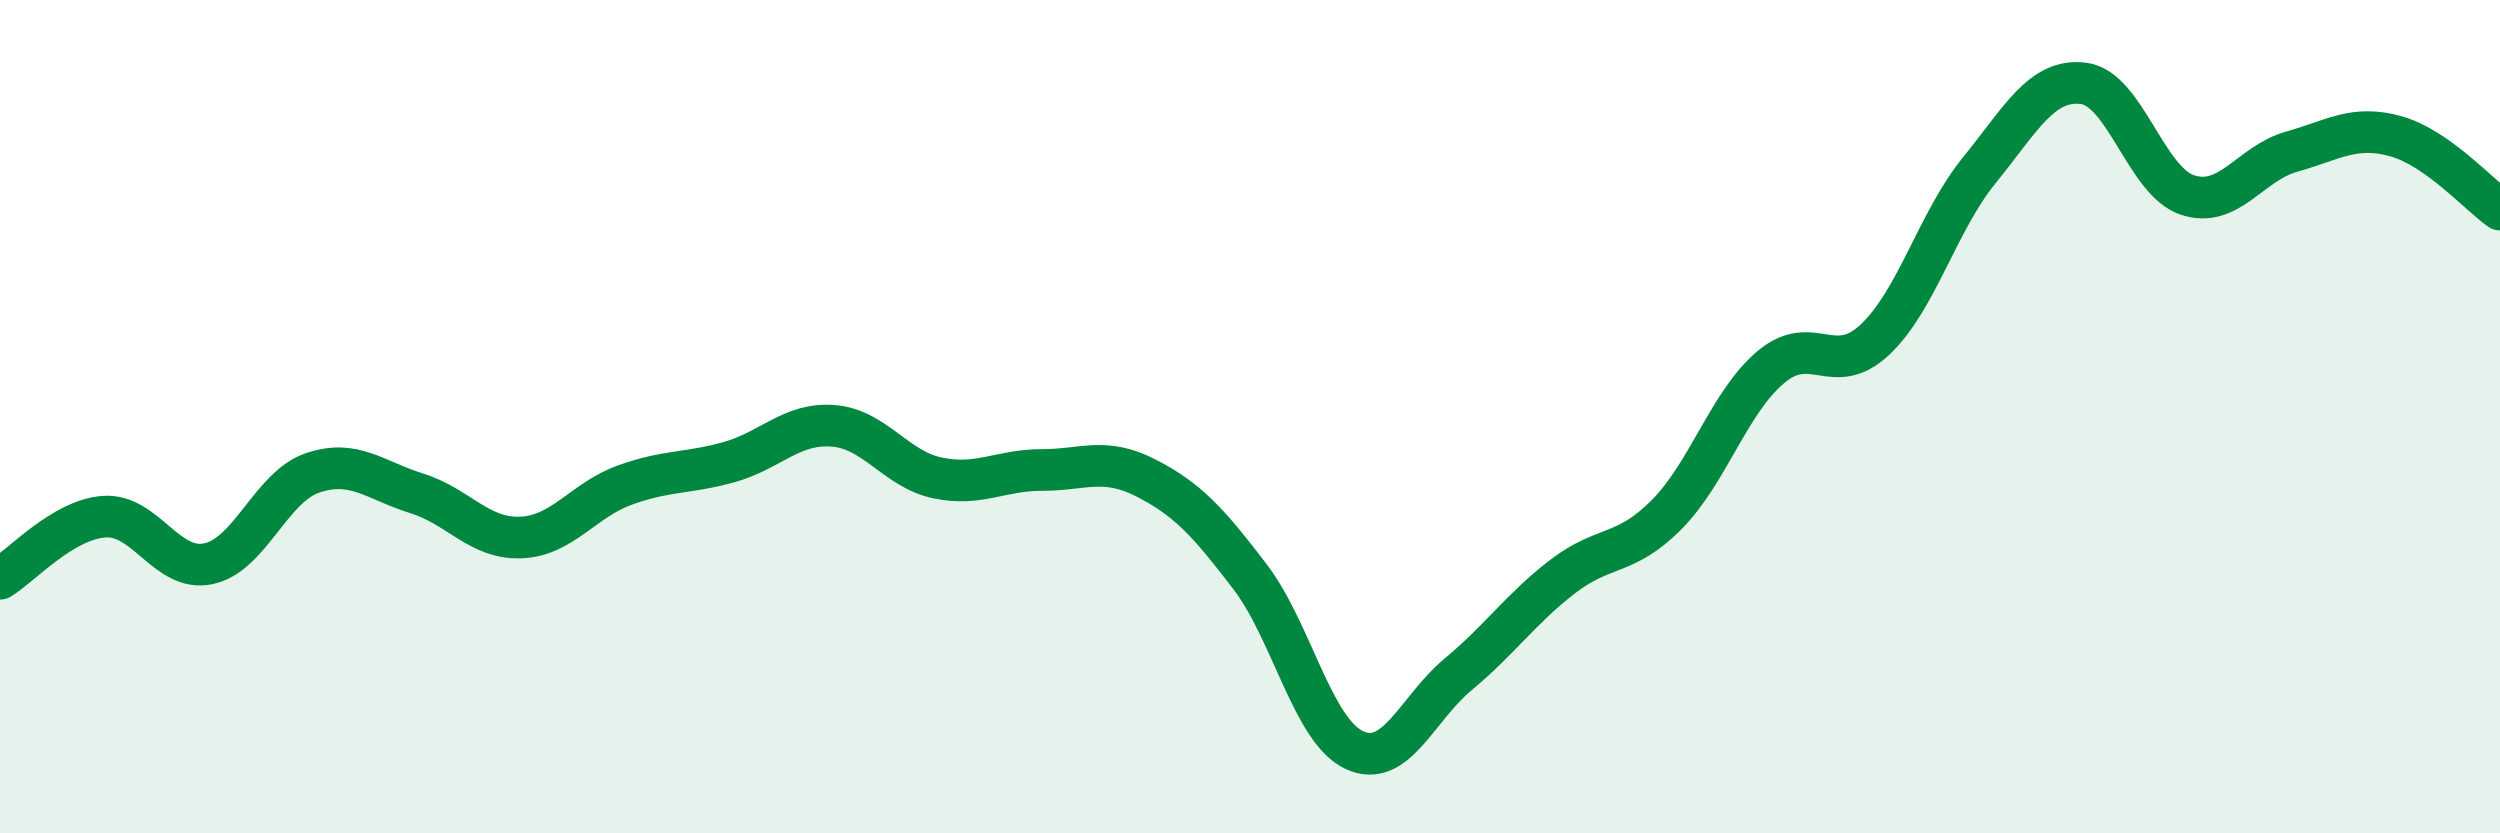
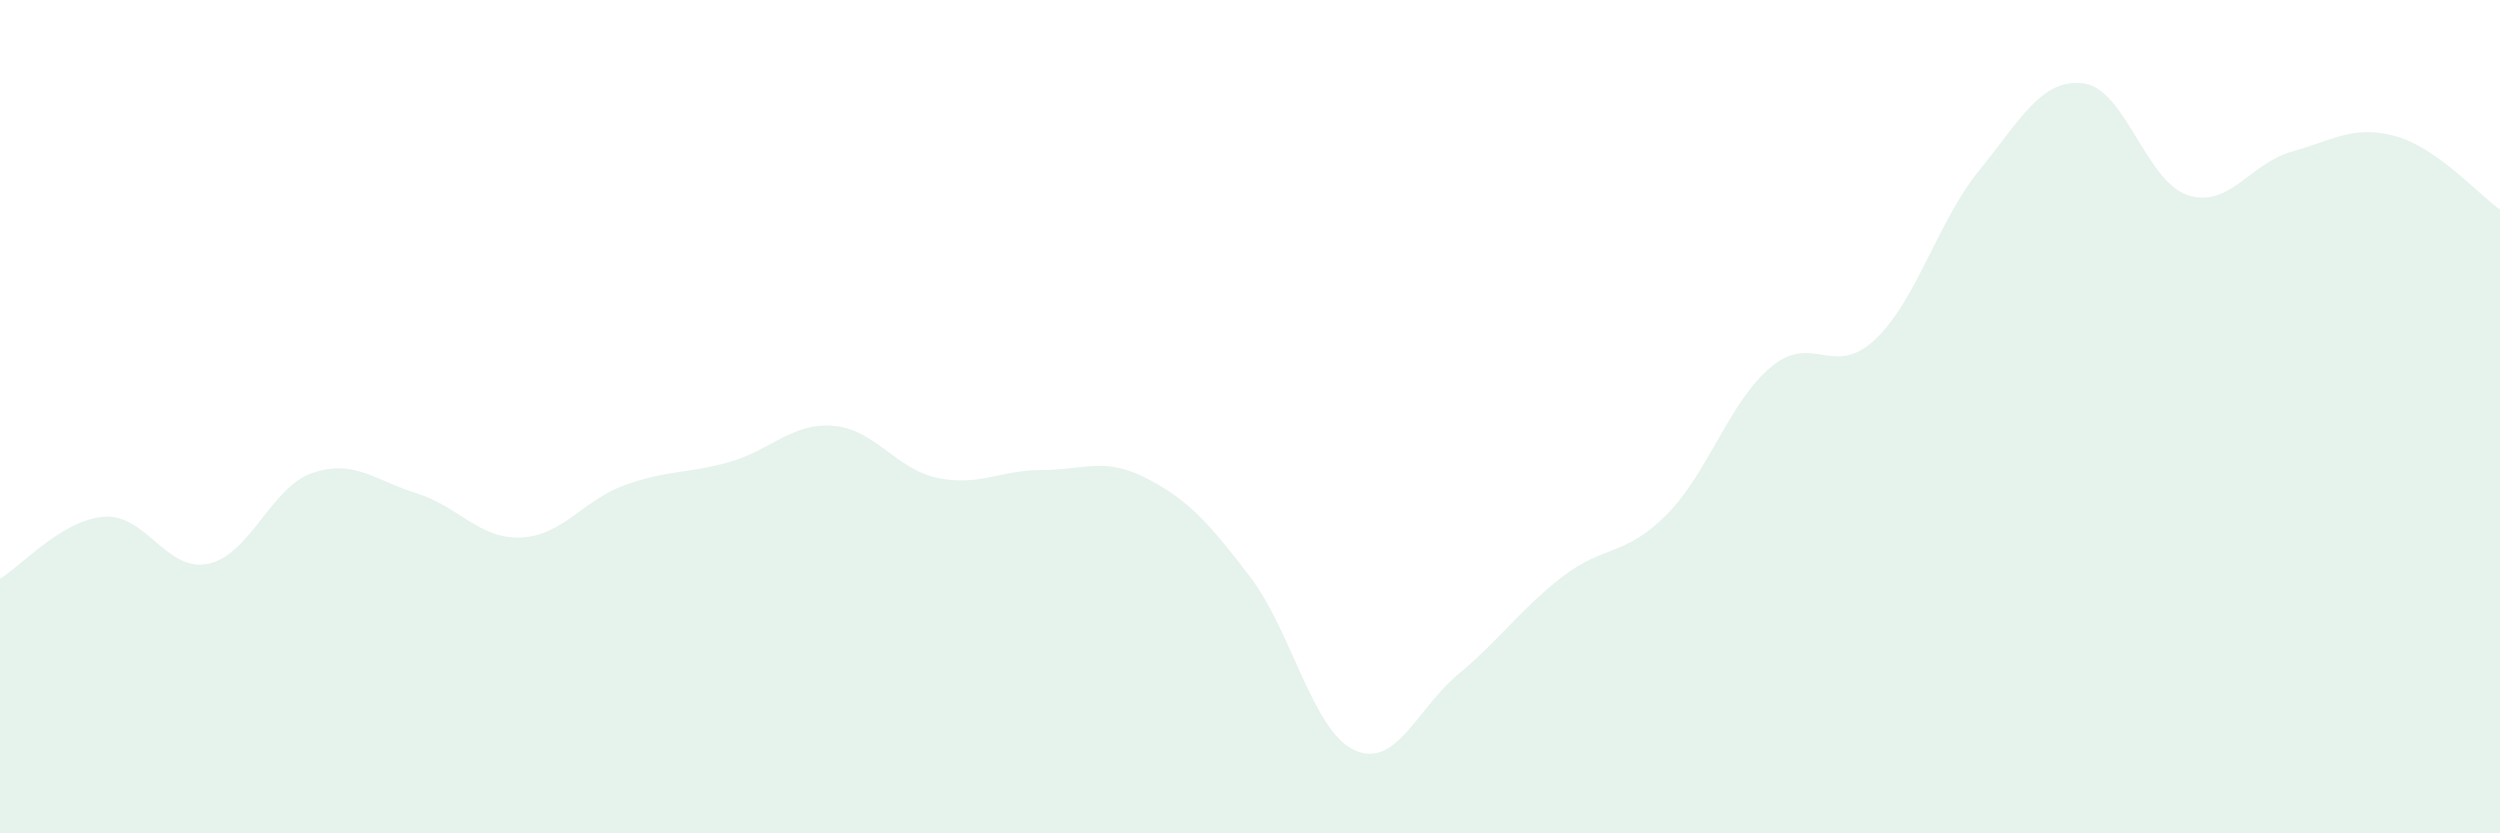
<svg xmlns="http://www.w3.org/2000/svg" width="60" height="20" viewBox="0 0 60 20">
  <path d="M 0,13.89 C 0.5,13.59 1.5,12.47 2.5,12.4 C 3.5,12.33 4,13.74 5,13.53 C 6,13.32 6.5,11.69 7.5,11.35 C 8.5,11.01 9,11.53 10,11.84 C 11,12.15 11.5,12.94 12.5,12.9 C 13.5,12.86 14,12 15,11.64 C 16,11.28 16.5,11.37 17.5,11.09 C 18.5,10.81 19,10.14 20,10.22 C 21,10.3 21.5,11.26 22.5,11.47 C 23.5,11.68 24,11.28 25,11.28 C 26,11.28 26.5,10.96 27.5,11.47 C 28.5,11.98 29,12.53 30,13.84 C 31,15.15 31.5,17.53 32.5,18 C 33.5,18.47 34,17.01 35,16.18 C 36,15.35 36.5,14.61 37.5,13.84 C 38.5,13.07 39,13.36 40,12.35 C 41,11.34 41.5,9.65 42.5,8.81 C 43.5,7.97 44,9.09 45,8.15 C 46,7.21 46.5,5.32 47.5,4.09 C 48.5,2.86 49,1.88 50,2 C 51,2.12 51.5,4.35 52.5,4.68 C 53.5,5.01 54,3.92 55,3.64 C 56,3.36 56.5,2.99 57.5,3.27 C 58.5,3.55 59.5,4.68 60,5.03L60 20L0 20Z" fill="#008740" opacity="0.1" stroke-linecap="round" stroke-linejoin="round" />
-   <path d="M 0,13.89 C 0.5,13.59 1.5,12.47 2.5,12.4 C 3.5,12.33 4,13.74 5,13.53 C 6,13.32 6.5,11.69 7.5,11.35 C 8.5,11.01 9,11.53 10,11.84 C 11,12.15 11.5,12.94 12.5,12.9 C 13.5,12.86 14,12 15,11.64 C 16,11.28 16.5,11.37 17.5,11.09 C 18.5,10.81 19,10.14 20,10.22 C 21,10.3 21.5,11.26 22.5,11.47 C 23.5,11.68 24,11.28 25,11.28 C 26,11.28 26.5,10.96 27.5,11.47 C 28.5,11.98 29,12.53 30,13.84 C 31,15.15 31.5,17.53 32.5,18 C 33.5,18.47 34,17.01 35,16.18 C 36,15.35 36.5,14.61 37.5,13.84 C 38.5,13.07 39,13.36 40,12.35 C 41,11.34 41.5,9.65 42.5,8.81 C 43.5,7.97 44,9.09 45,8.15 C 46,7.21 46.5,5.32 47.5,4.09 C 48.5,2.86 49,1.88 50,2 C 51,2.12 51.5,4.35 52.5,4.68 C 53.5,5.01 54,3.92 55,3.64 C 56,3.36 56.5,2.99 57.5,3.27 C 58.5,3.55 59.5,4.68 60,5.03" stroke="#008740" stroke-width="1" fill="none" stroke-linecap="round" stroke-linejoin="round" />
</svg>